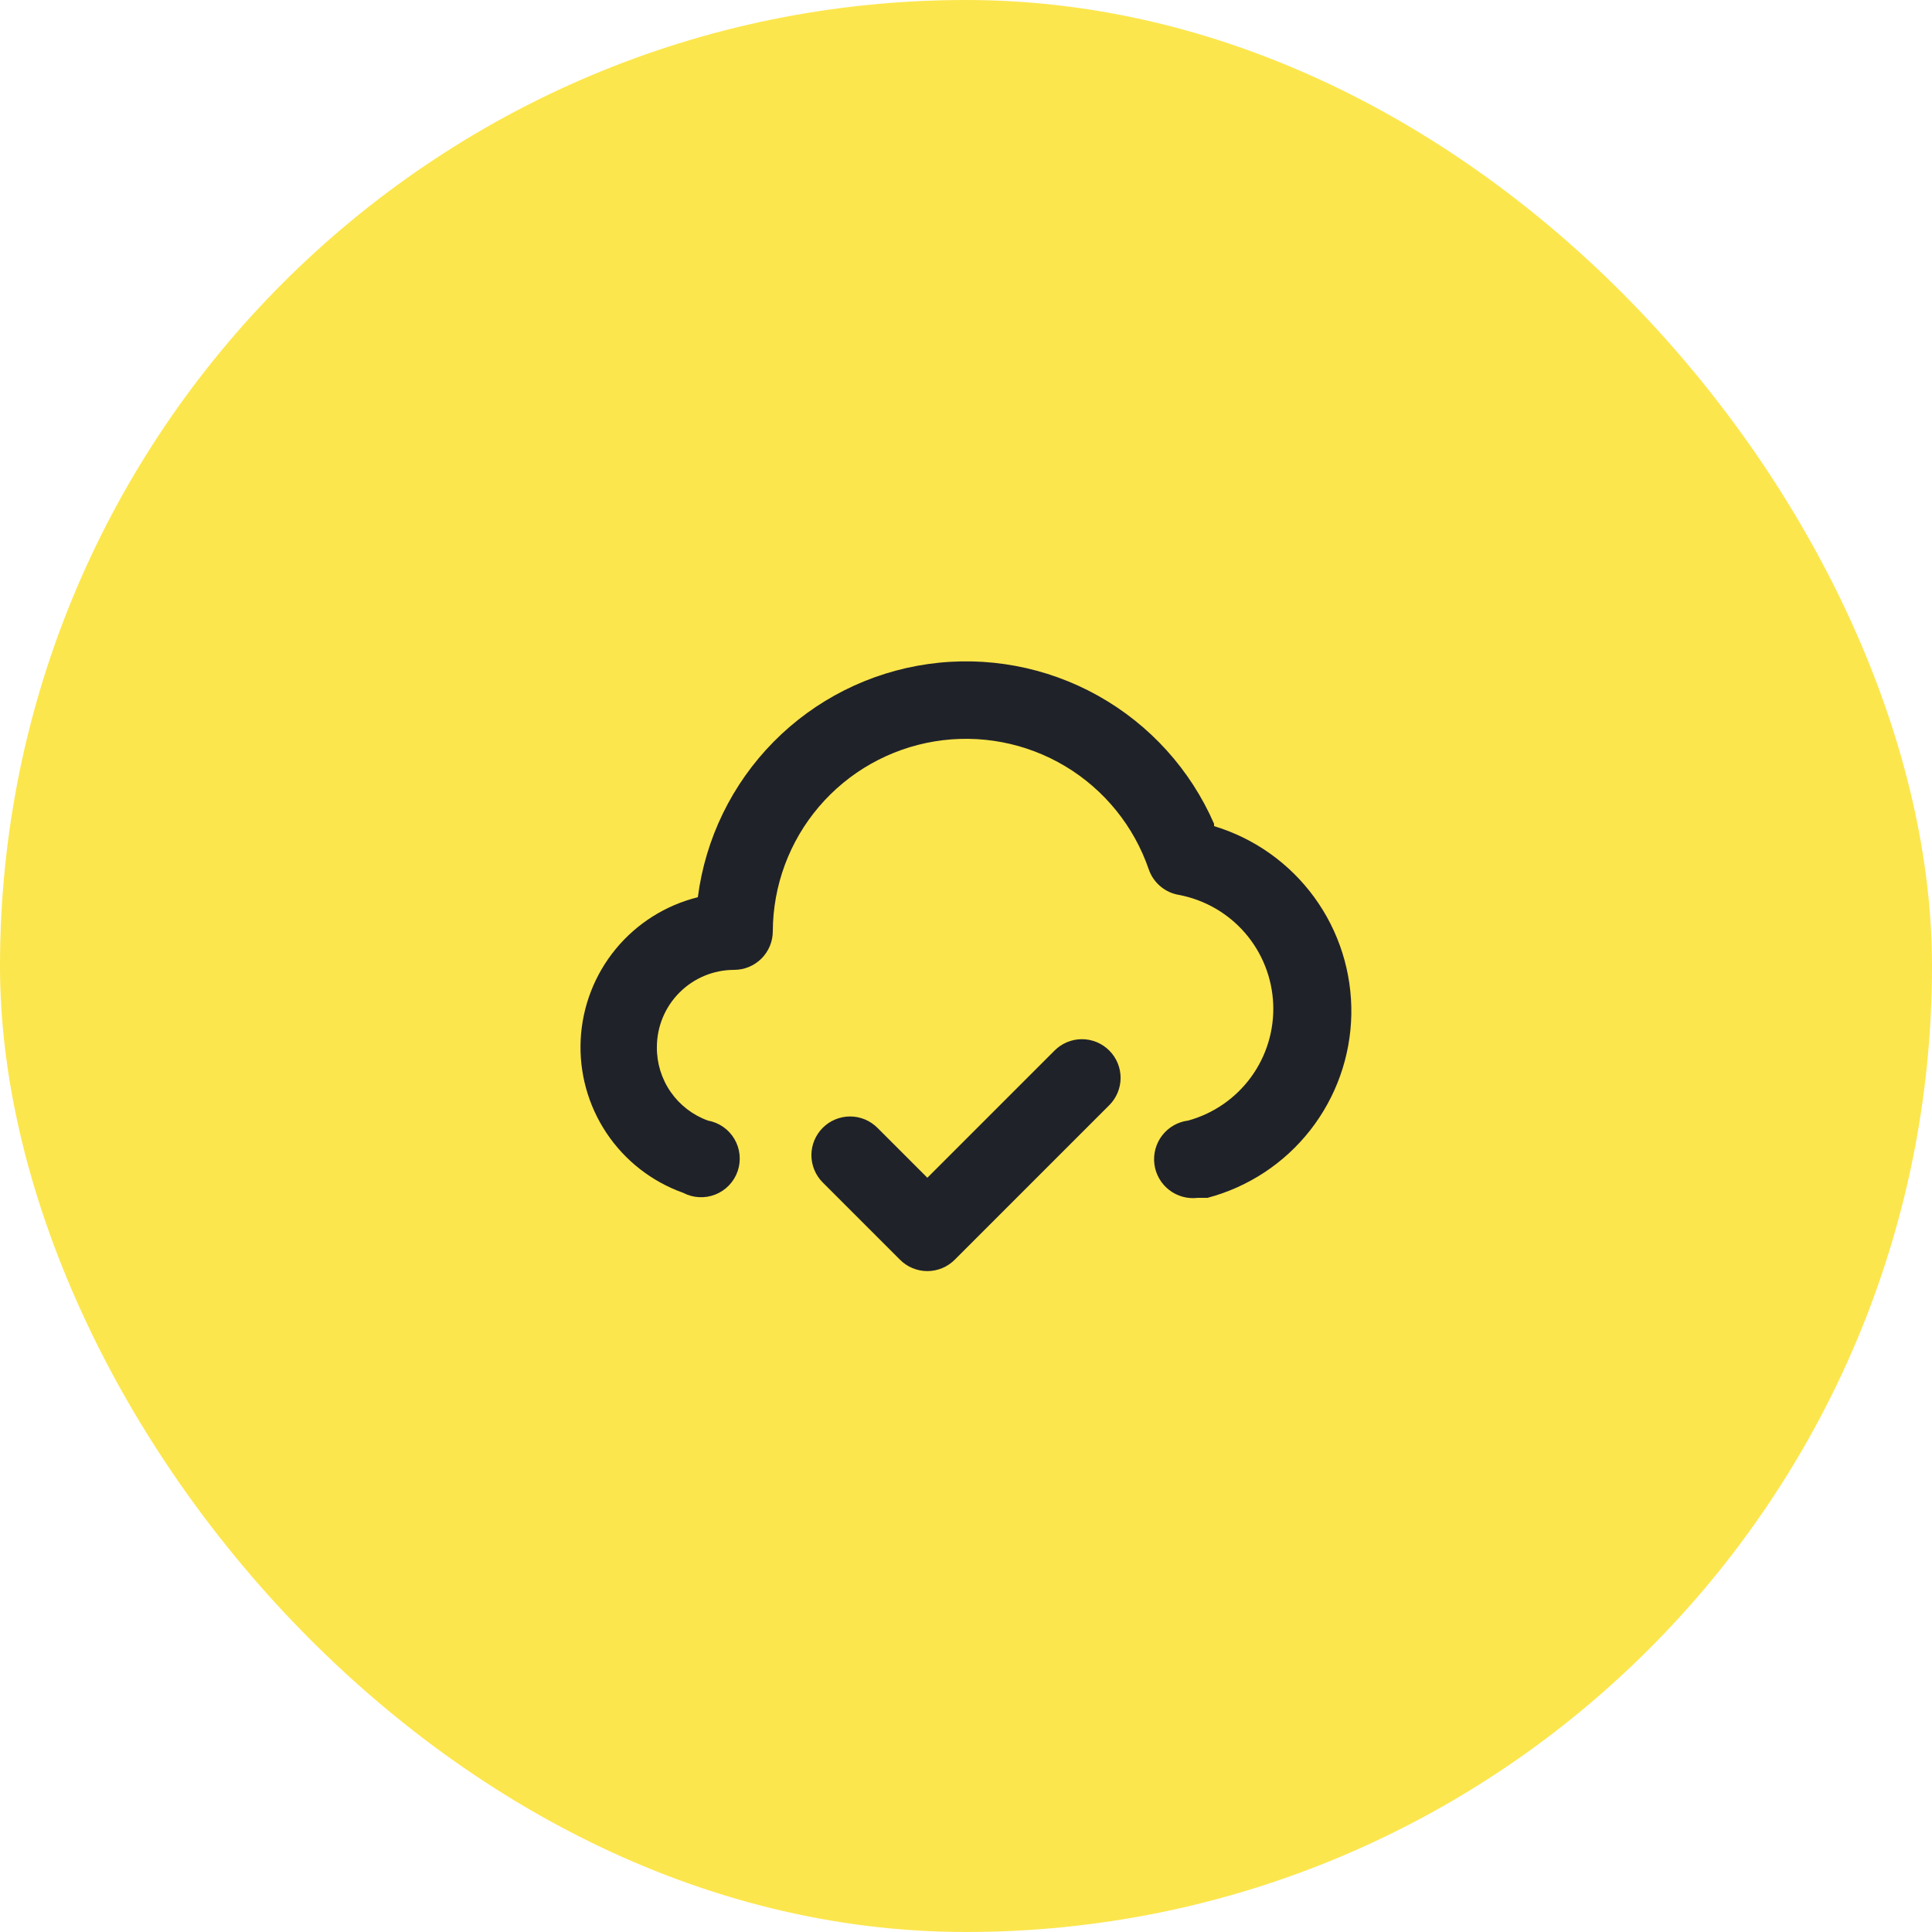
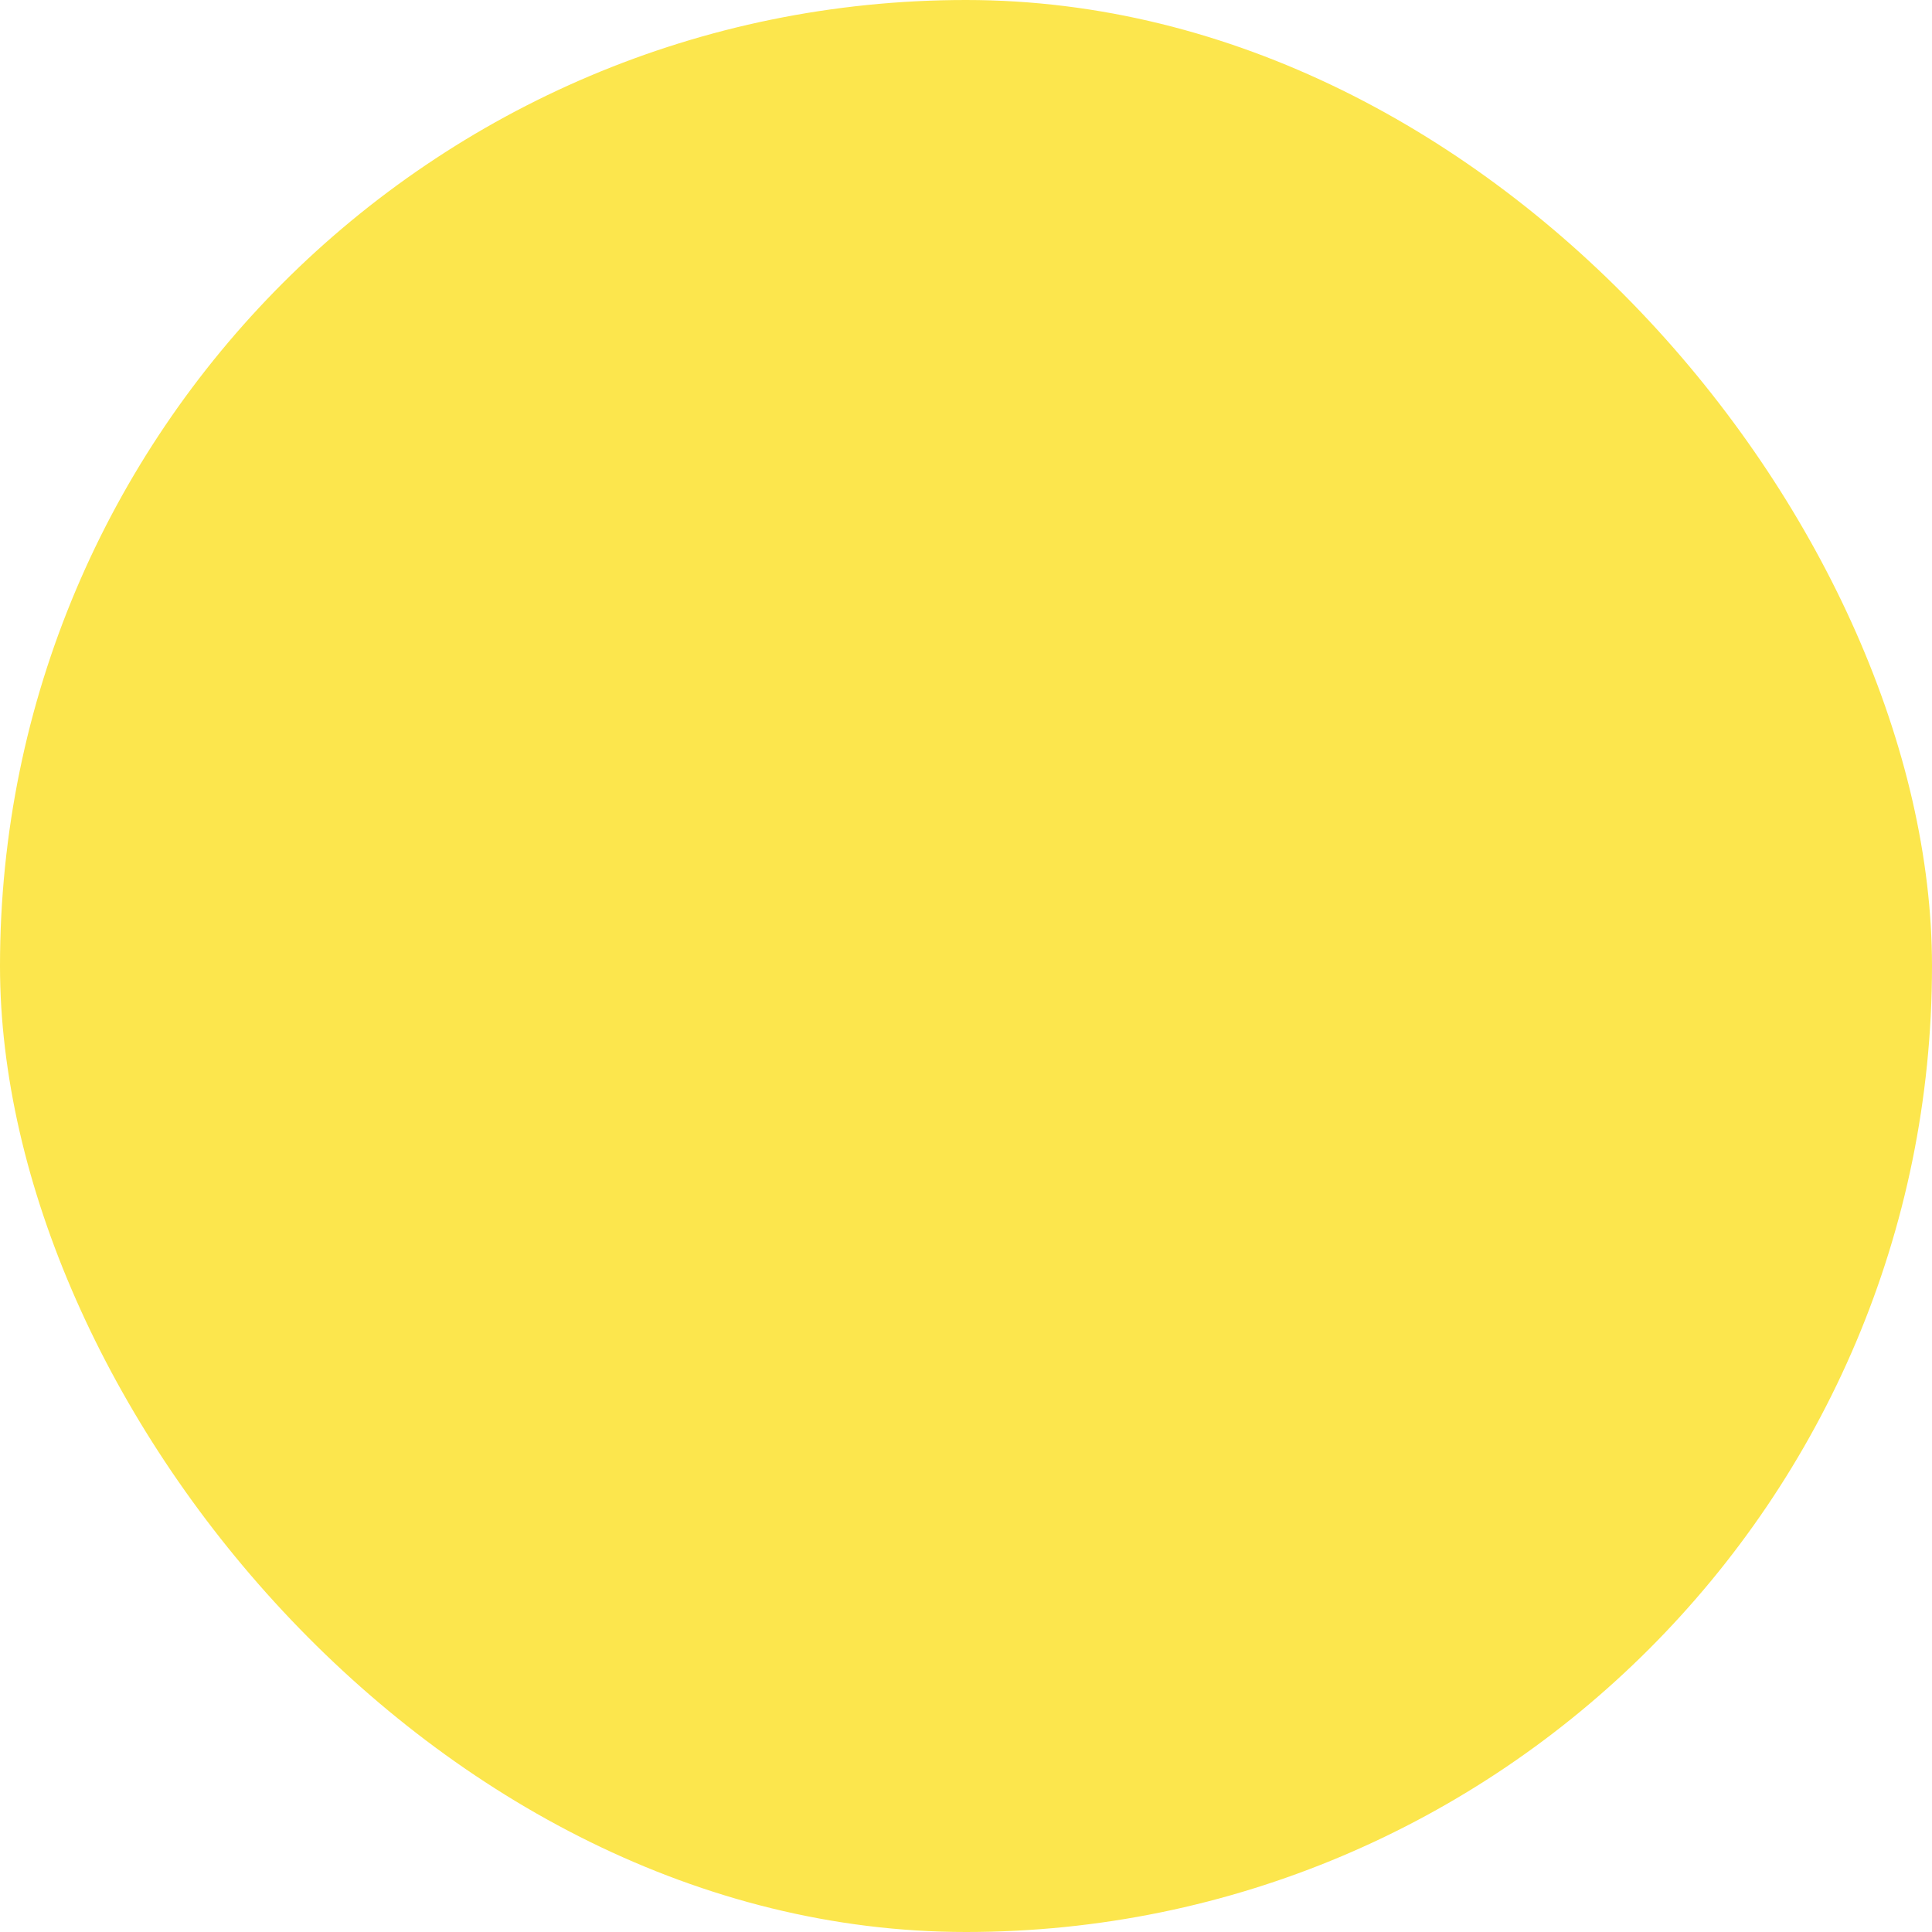
<svg xmlns="http://www.w3.org/2000/svg" width="100" height="100" viewBox="0 0 100 100" fill="none">
  <g clip-path="url(#clip0_203_67)">
    <rect width="100" height="100" rx="50" fill="#FCE64D" />
-     <path d="M54.58 54.38L48 60.96L45.42 58.38C45.234 58.193 45.013 58.044 44.769 57.942C44.525 57.841 44.264 57.788 44 57.788C43.736 57.788 43.475 57.841 43.231 57.942C42.987 58.044 42.766 58.193 42.58 58.38C42.208 58.755 41.998 59.262 41.998 59.79C41.998 60.318 42.208 60.825 42.58 61.2L46.58 65.2C46.766 65.388 46.987 65.536 47.231 65.638C47.475 65.739 47.736 65.792 48 65.792C48.264 65.792 48.525 65.739 48.769 65.638C49.013 65.536 49.234 65.388 49.42 65.2L57.42 57.2C57.792 56.825 58.002 56.318 58.002 55.79C58.002 55.262 57.792 54.755 57.42 54.38C57.234 54.193 57.013 54.044 56.769 53.942C56.525 53.841 56.264 53.788 56 53.788C55.736 53.788 55.475 53.841 55.231 53.942C54.987 54.044 54.766 54.193 54.58 54.38V54.38ZM62.84 42.64C61.617 39.832 59.506 37.502 56.831 36.008C54.157 34.515 51.066 33.939 48.034 34.371C45.001 34.802 42.193 36.216 40.041 38.396C37.889 40.576 36.512 43.402 36.12 46.44C34.452 46.854 32.962 47.794 31.869 49.121C30.777 50.448 30.142 52.091 30.056 53.808C29.971 55.524 30.441 57.222 31.396 58.651C32.351 60.08 33.741 61.163 35.36 61.74C35.615 61.874 35.897 61.951 36.185 61.966C36.473 61.981 36.761 61.934 37.029 61.827C37.297 61.721 37.539 61.557 37.738 61.348C37.937 61.139 38.088 60.89 38.182 60.617C38.275 60.344 38.308 60.054 38.279 59.767C38.25 59.48 38.159 59.202 38.013 58.954C37.866 58.705 37.668 58.491 37.431 58.327C37.194 58.162 36.924 58.051 36.64 58C35.861 57.718 35.188 57.201 34.715 56.52C34.242 55.84 33.992 55.029 34 54.2C34 53.139 34.421 52.122 35.172 51.372C35.922 50.621 36.939 50.2 38 50.2C38.53 50.2 39.039 49.989 39.414 49.614C39.789 49.239 40 48.73 40 48.2C40.01 45.836 40.857 43.552 42.39 41.754C43.924 39.955 46.045 38.758 48.377 38.374C50.71 37.99 53.103 38.446 55.132 39.658C57.16 40.871 58.694 42.764 59.46 45C59.577 45.34 59.784 45.642 60.059 45.874C60.333 46.107 60.665 46.261 61.02 46.32C62.352 46.572 63.56 47.267 64.446 48.293C65.332 49.319 65.845 50.615 65.901 51.969C65.957 53.324 65.552 54.657 64.753 55.752C63.953 56.848 62.807 57.64 61.5 58C60.97 58.066 60.487 58.341 60.159 58.763C59.831 59.185 59.684 59.72 59.75 60.25C59.816 60.781 60.091 61.263 60.513 61.591C60.934 61.919 61.47 62.066 62 62H62.5C64.605 61.444 66.471 60.216 67.814 58.503C69.157 56.79 69.905 54.685 69.944 52.509C69.982 50.332 69.309 48.202 68.027 46.443C66.745 44.683 64.924 43.39 62.84 42.76V42.64Z" fill="#20222A" />
  </g>
  <defs>
    <clipPath id="clip0_203_67">
      <rect width="100" height="100" fill="white" />
    </clipPath>
  </defs>
</svg>